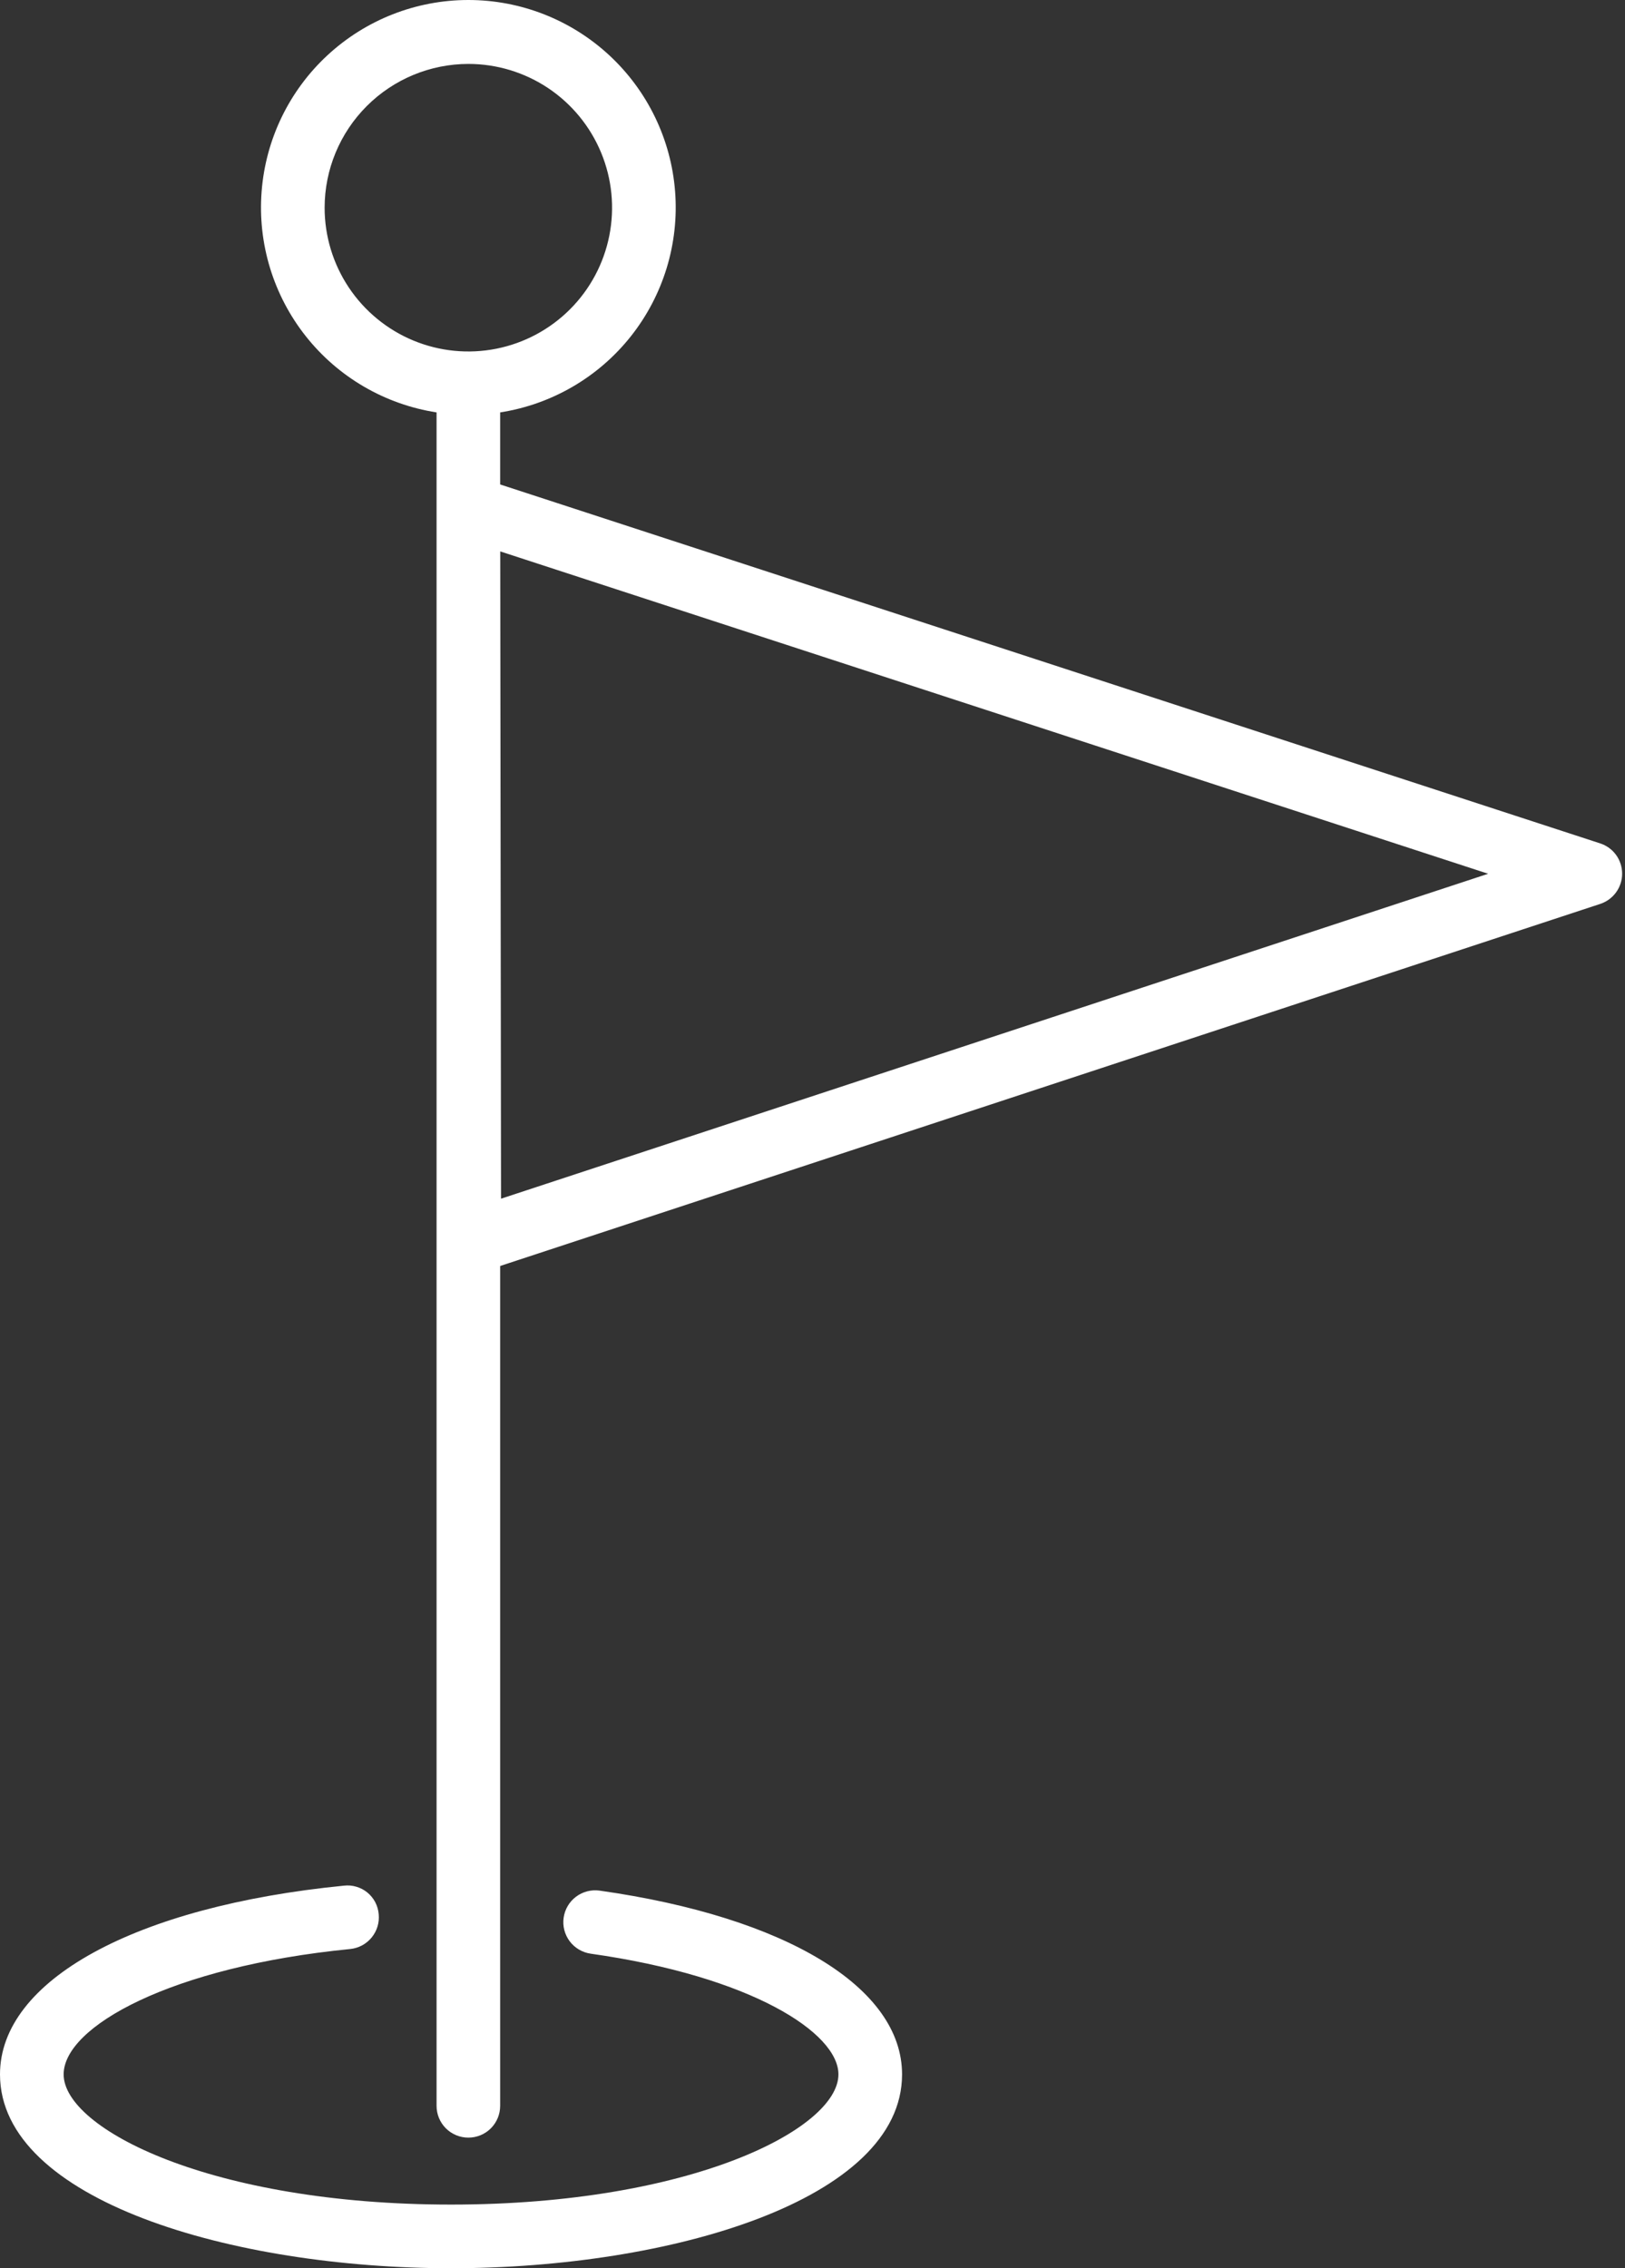
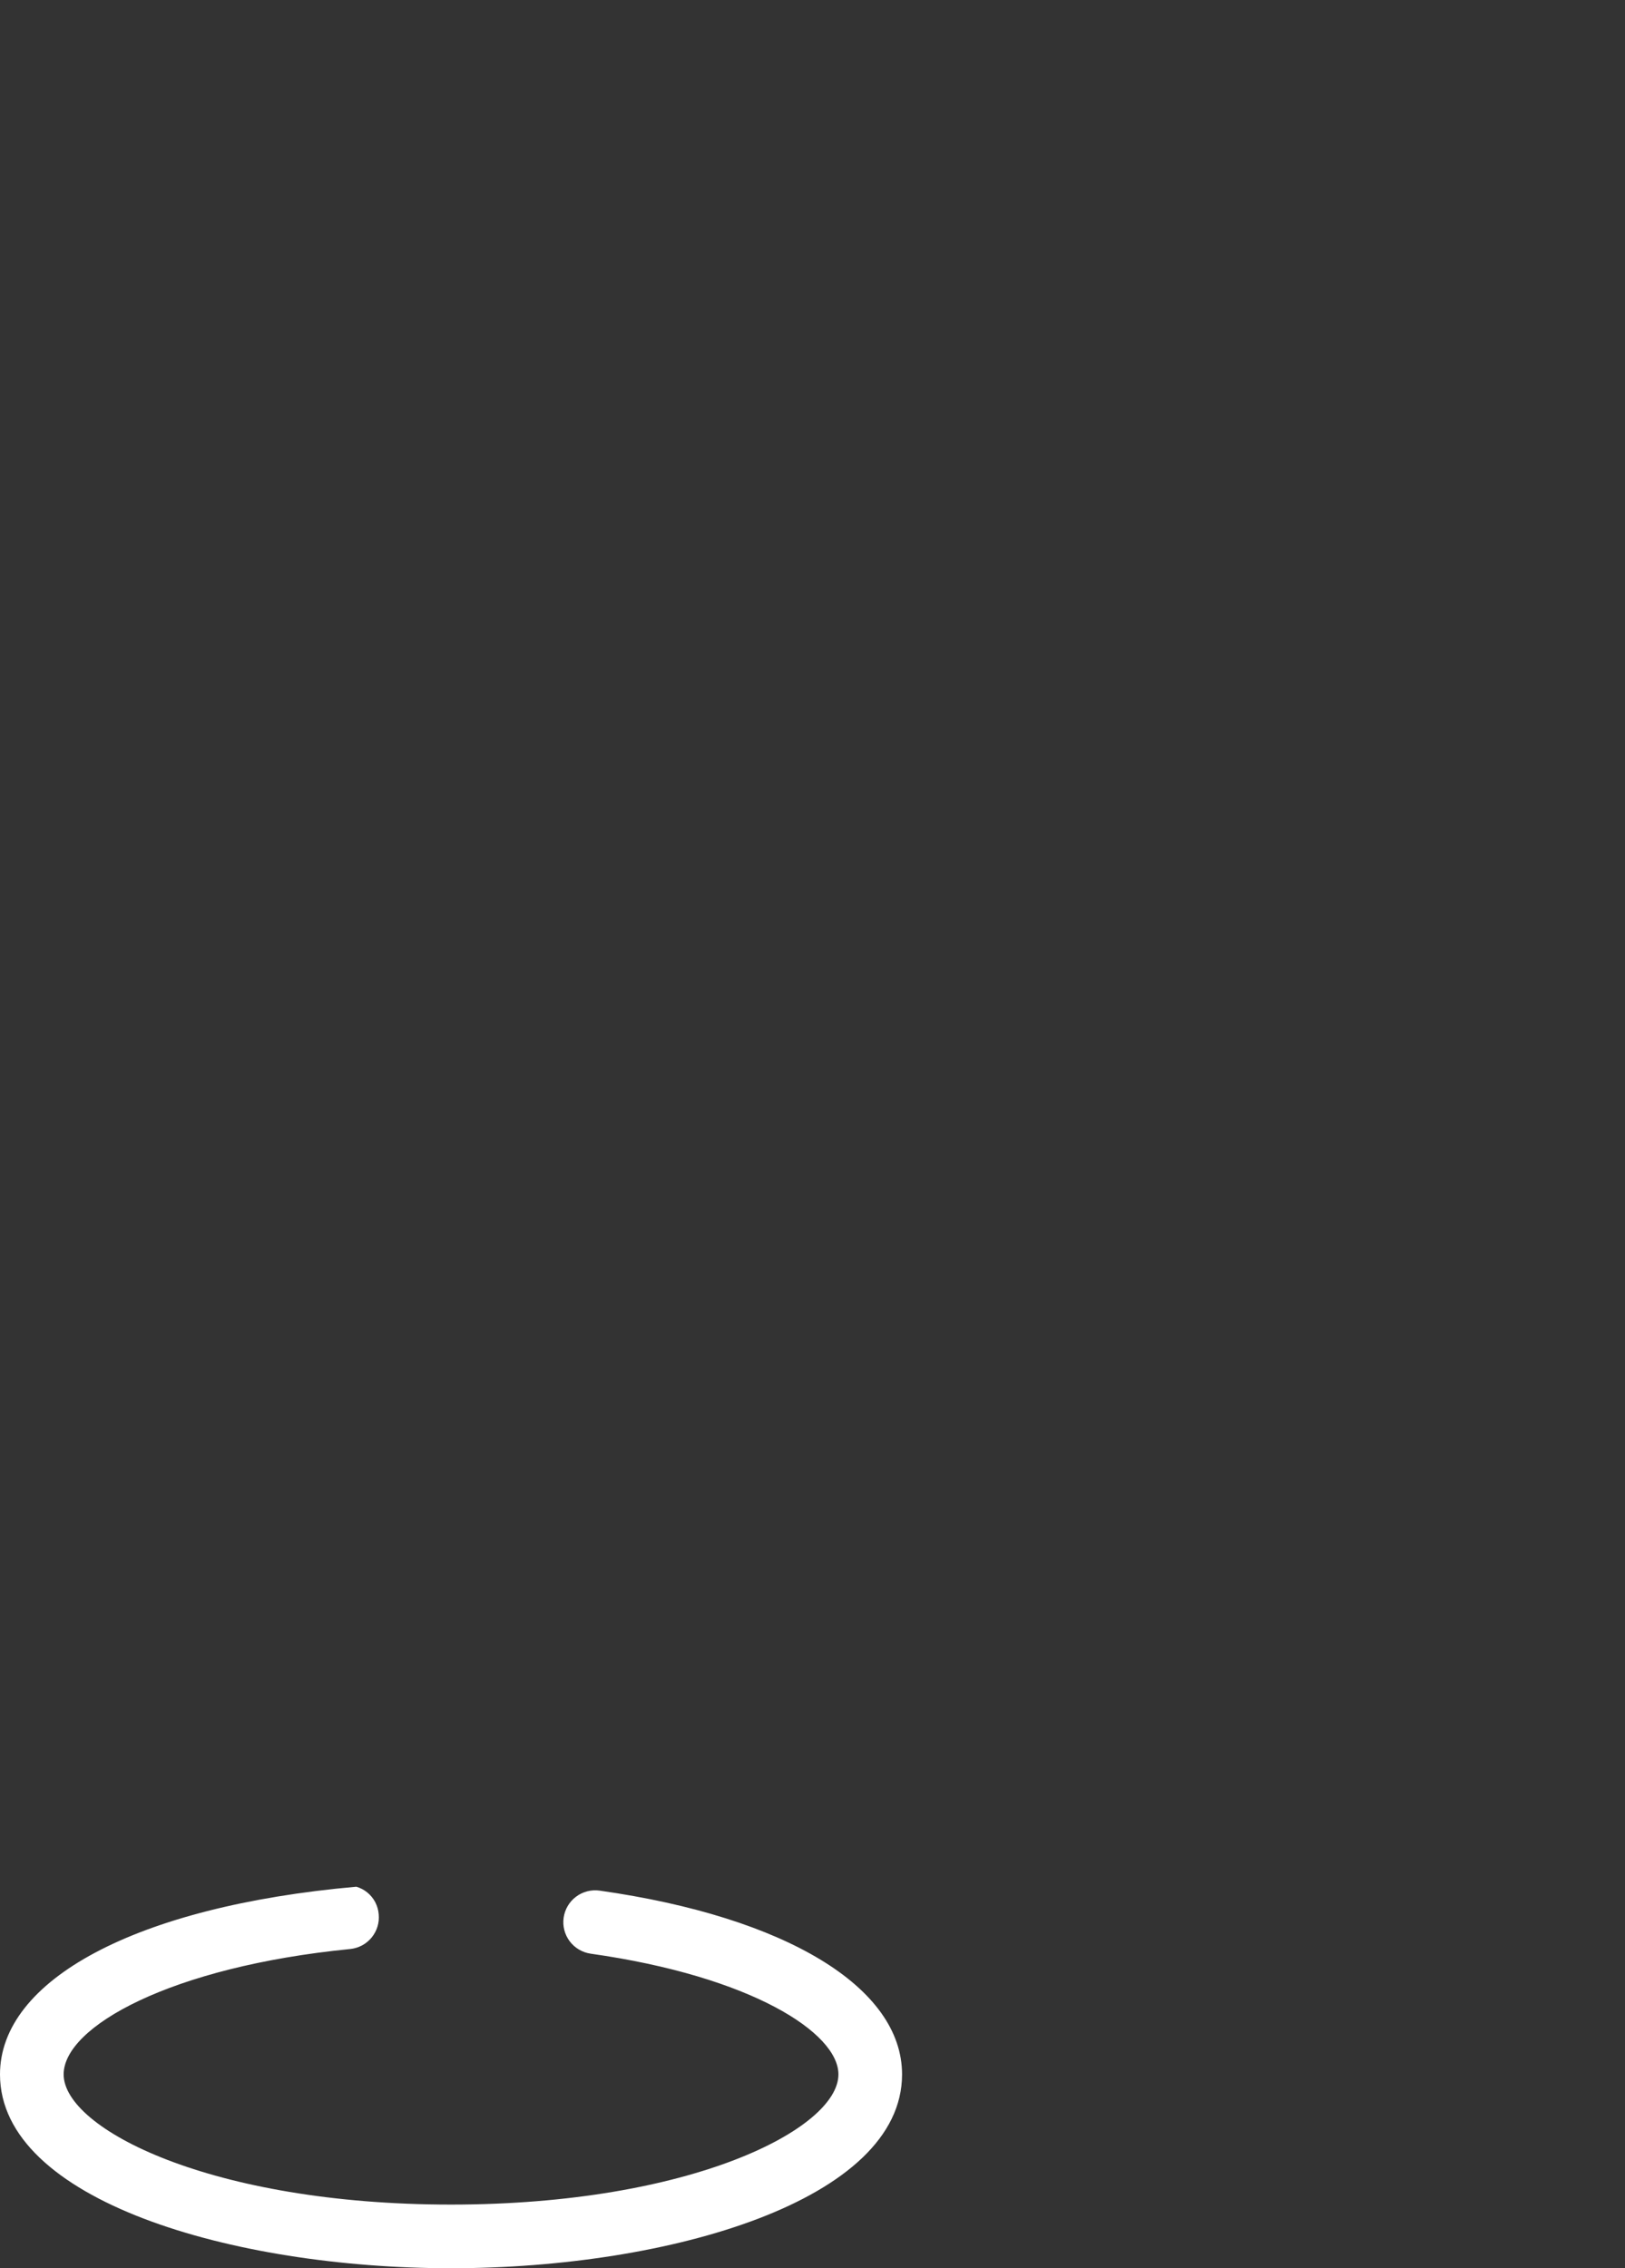
<svg xmlns="http://www.w3.org/2000/svg" width="43" height="60" viewBox="0 0 43 60" fill="none">
  <rect x="0" y="0" width="43" height="60" fill="#333333" stroke="none" />
-   <path d="M11.935 60C17.721 60 23.87 58.203 23.87 54.872C23.87 52.573 20.803 50.711 15.867 50.011C15.646 49.98 15.421 50.038 15.243 50.172C15.064 50.306 14.946 50.506 14.915 50.727C14.883 50.948 14.941 51.172 15.075 51.351C15.209 51.529 15.409 51.647 15.63 51.679C19.888 52.281 22.186 53.774 22.186 54.872C22.186 56.31 18.286 58.316 11.935 58.316C5.584 58.316 1.684 56.31 1.684 54.872C1.684 53.61 4.52 52.024 9.266 51.556C9.376 51.545 9.483 51.512 9.581 51.46C9.678 51.408 9.764 51.337 9.834 51.252C9.904 51.166 9.957 51.068 9.989 50.962C10.021 50.856 10.032 50.745 10.021 50.635C10.012 50.525 9.981 50.417 9.93 50.318C9.878 50.219 9.807 50.132 9.722 50.062C9.636 49.991 9.536 49.939 9.429 49.908C9.323 49.876 9.211 49.867 9.1 49.88C3.572 50.426 0 52.385 0 54.872C8.418e-06 58.203 6.149 60 11.935 60Z" fill="white" />
-   <path d="M11.552 10.909V55.703C11.552 55.927 11.64 56.141 11.798 56.299C11.956 56.457 12.17 56.545 12.394 56.545C12.617 56.545 12.831 56.457 12.989 56.299C13.147 56.141 13.235 55.927 13.235 55.703V33.488L42.346 23.91C42.514 23.854 42.661 23.747 42.765 23.603C42.869 23.459 42.925 23.286 42.924 23.109C42.924 22.932 42.868 22.759 42.764 22.615C42.66 22.472 42.513 22.365 42.344 22.31L13.235 12.815V10.909C14.601 10.697 15.837 9.977 16.695 8.894C17.553 7.81 17.971 6.443 17.864 5.065C17.758 3.687 17.135 2.4 16.121 1.461C15.107 0.522 13.775 -4.14637e-05 12.393 2.47215e-09C11.011 4.14687e-05 9.68 0.522 8.666 1.461C7.651 2.4 7.029 3.687 6.923 5.065C6.816 6.443 7.234 7.811 8.092 8.894C8.95 9.978 10.186 10.697 11.552 10.909ZM39.379 23.113L13.258 31.708L13.237 14.586L39.379 23.113ZM12.394 1.691C13.146 1.691 13.881 1.914 14.507 2.332C15.132 2.75 15.619 3.344 15.907 4.039C16.195 4.734 16.27 5.498 16.123 6.236C15.976 6.974 15.614 7.652 15.082 8.183C14.55 8.715 13.873 9.077 13.135 9.224C12.397 9.371 11.633 9.296 10.938 9.008C10.243 8.72 9.649 8.232 9.231 7.607C8.813 6.981 8.59 6.246 8.59 5.494C8.591 4.485 8.992 3.519 9.705 2.806C10.418 2.093 11.385 1.692 12.394 1.691Z" fill="white" />
+   <path d="M11.935 60C17.721 60 23.87 58.203 23.87 54.872C23.87 52.573 20.803 50.711 15.867 50.011C15.646 49.98 15.421 50.038 15.243 50.172C15.064 50.306 14.946 50.506 14.915 50.727C14.883 50.948 14.941 51.172 15.075 51.351C15.209 51.529 15.409 51.647 15.63 51.679C19.888 52.281 22.186 53.774 22.186 54.872C22.186 56.31 18.286 58.316 11.935 58.316C5.584 58.316 1.684 56.31 1.684 54.872C1.684 53.61 4.52 52.024 9.266 51.556C9.376 51.545 9.483 51.512 9.581 51.46C9.678 51.408 9.764 51.337 9.834 51.252C9.904 51.166 9.957 51.068 9.989 50.962C10.021 50.856 10.032 50.745 10.021 50.635C10.012 50.525 9.981 50.417 9.93 50.318C9.878 50.219 9.807 50.132 9.722 50.062C9.636 49.991 9.536 49.939 9.429 49.908C3.572 50.426 0 52.385 0 54.872C8.418e-06 58.203 6.149 60 11.935 60Z" fill="white" />
</svg>